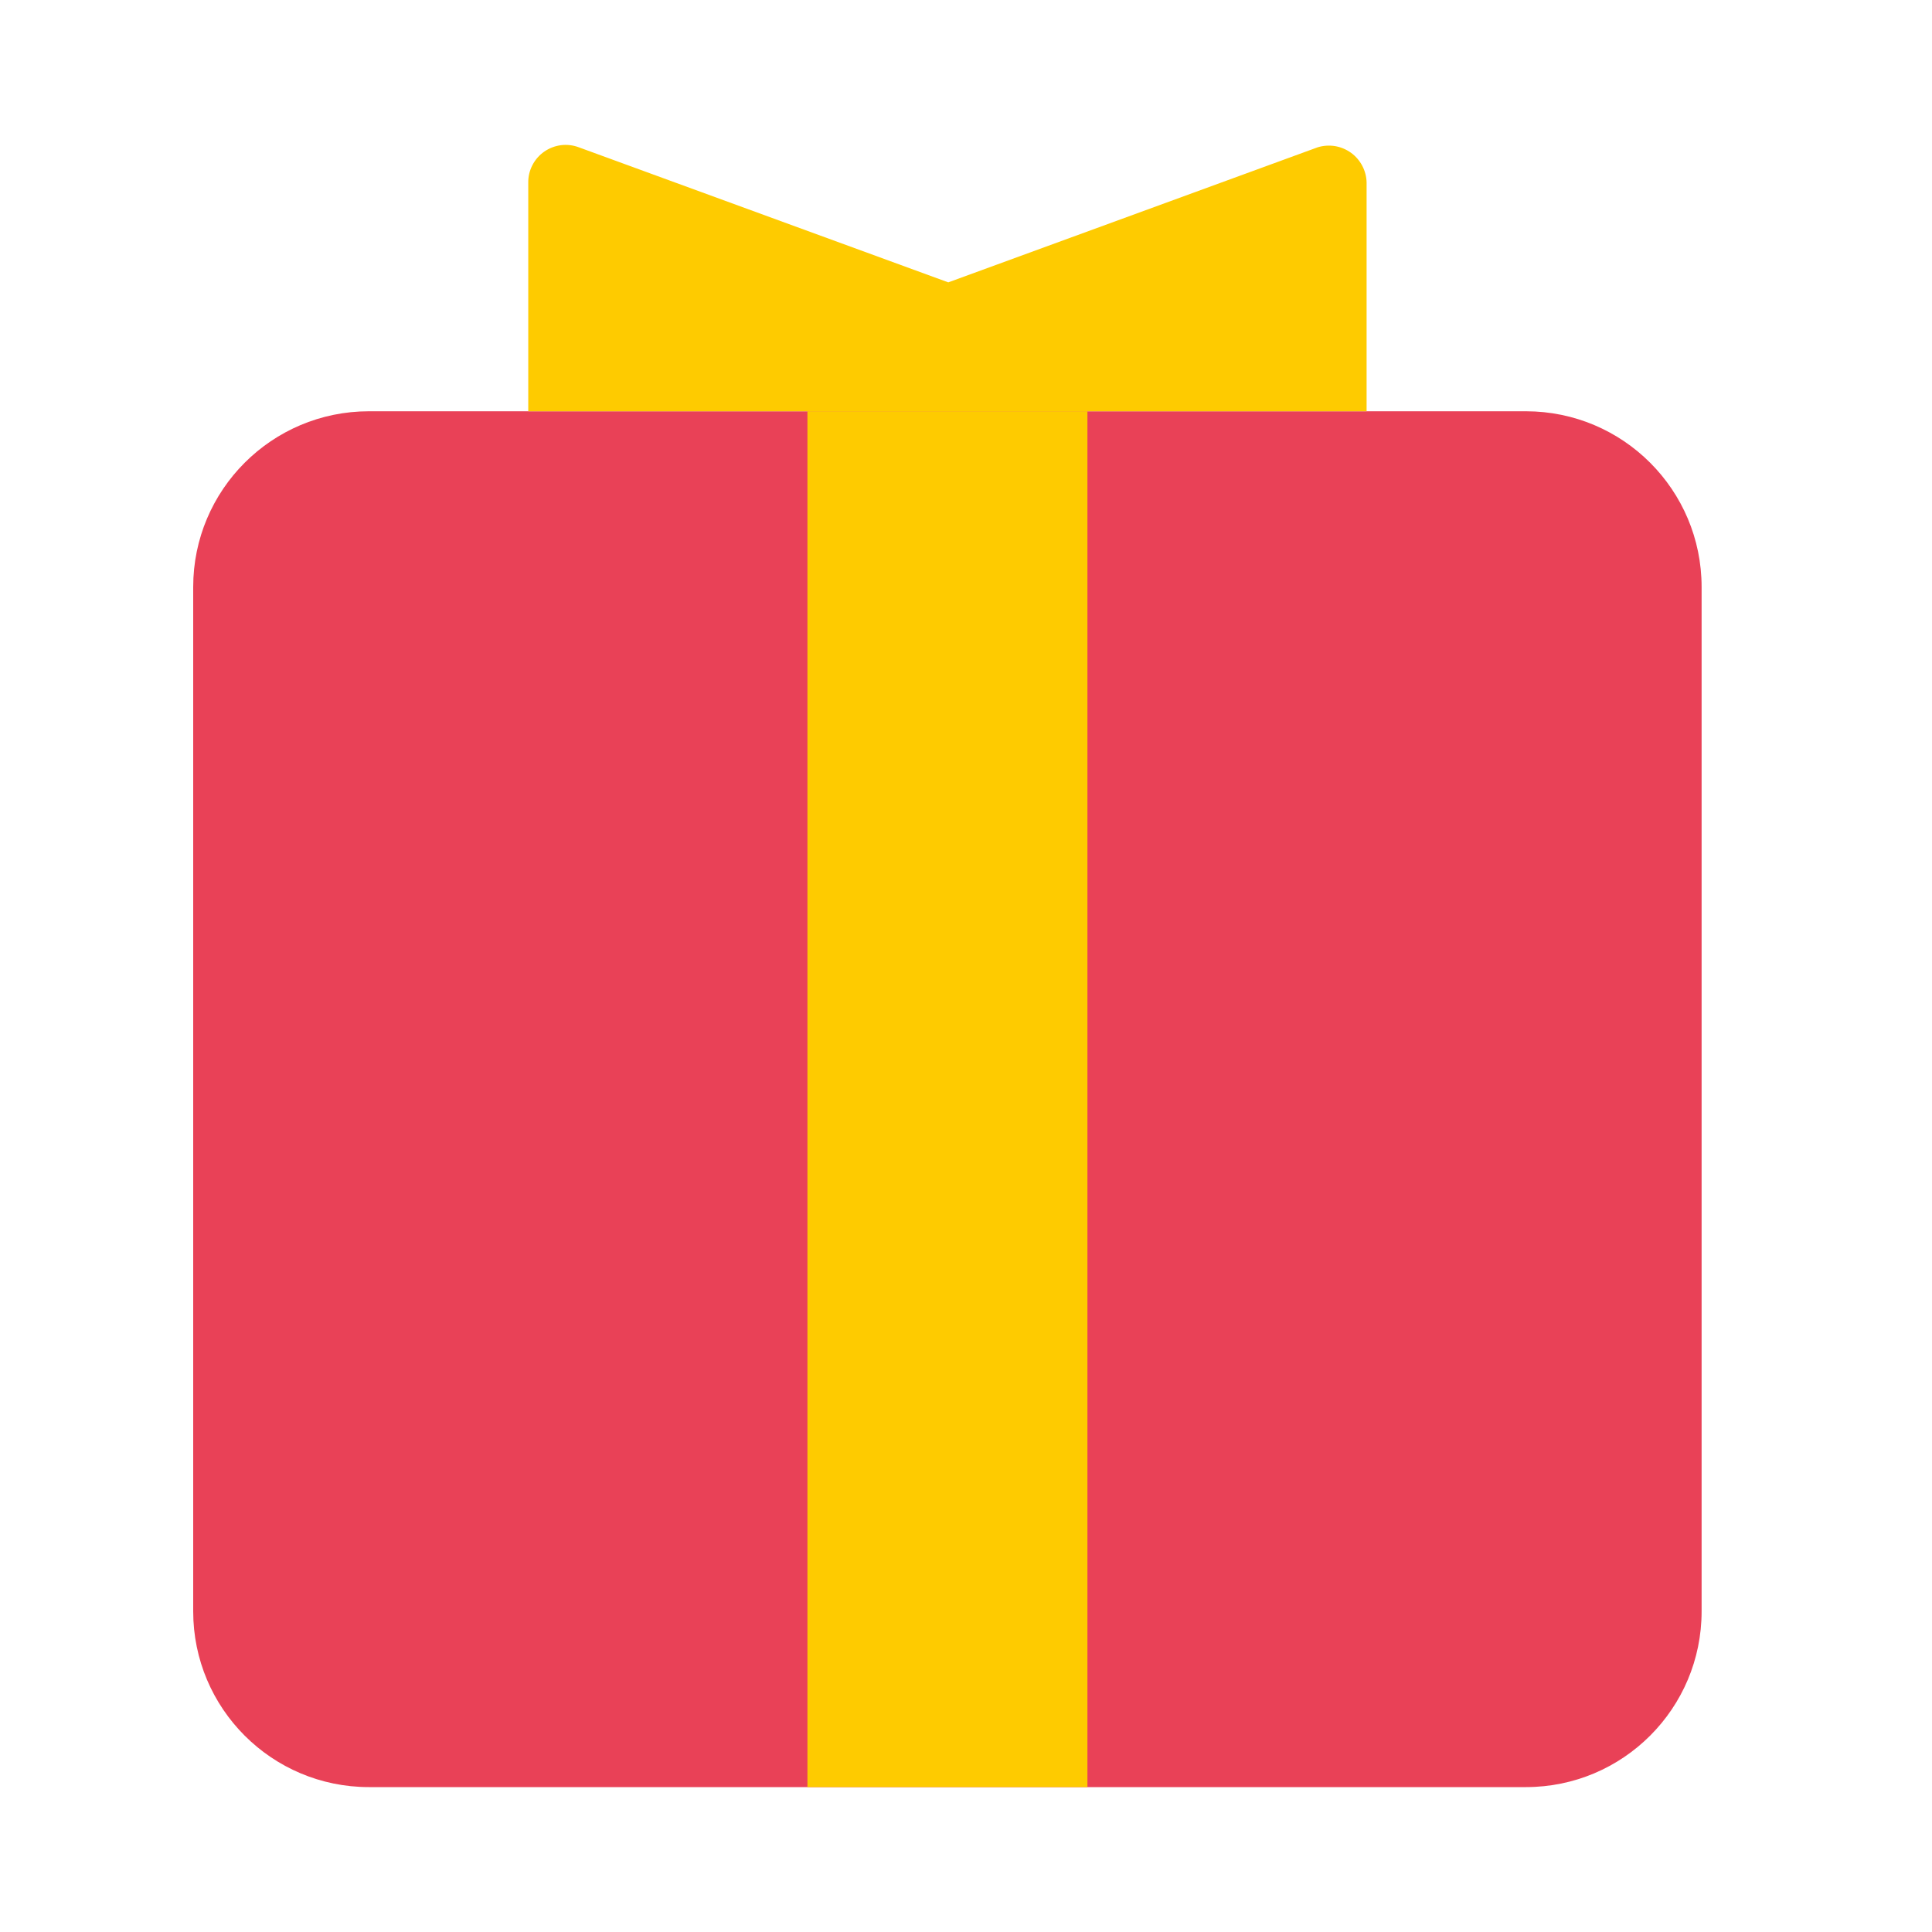
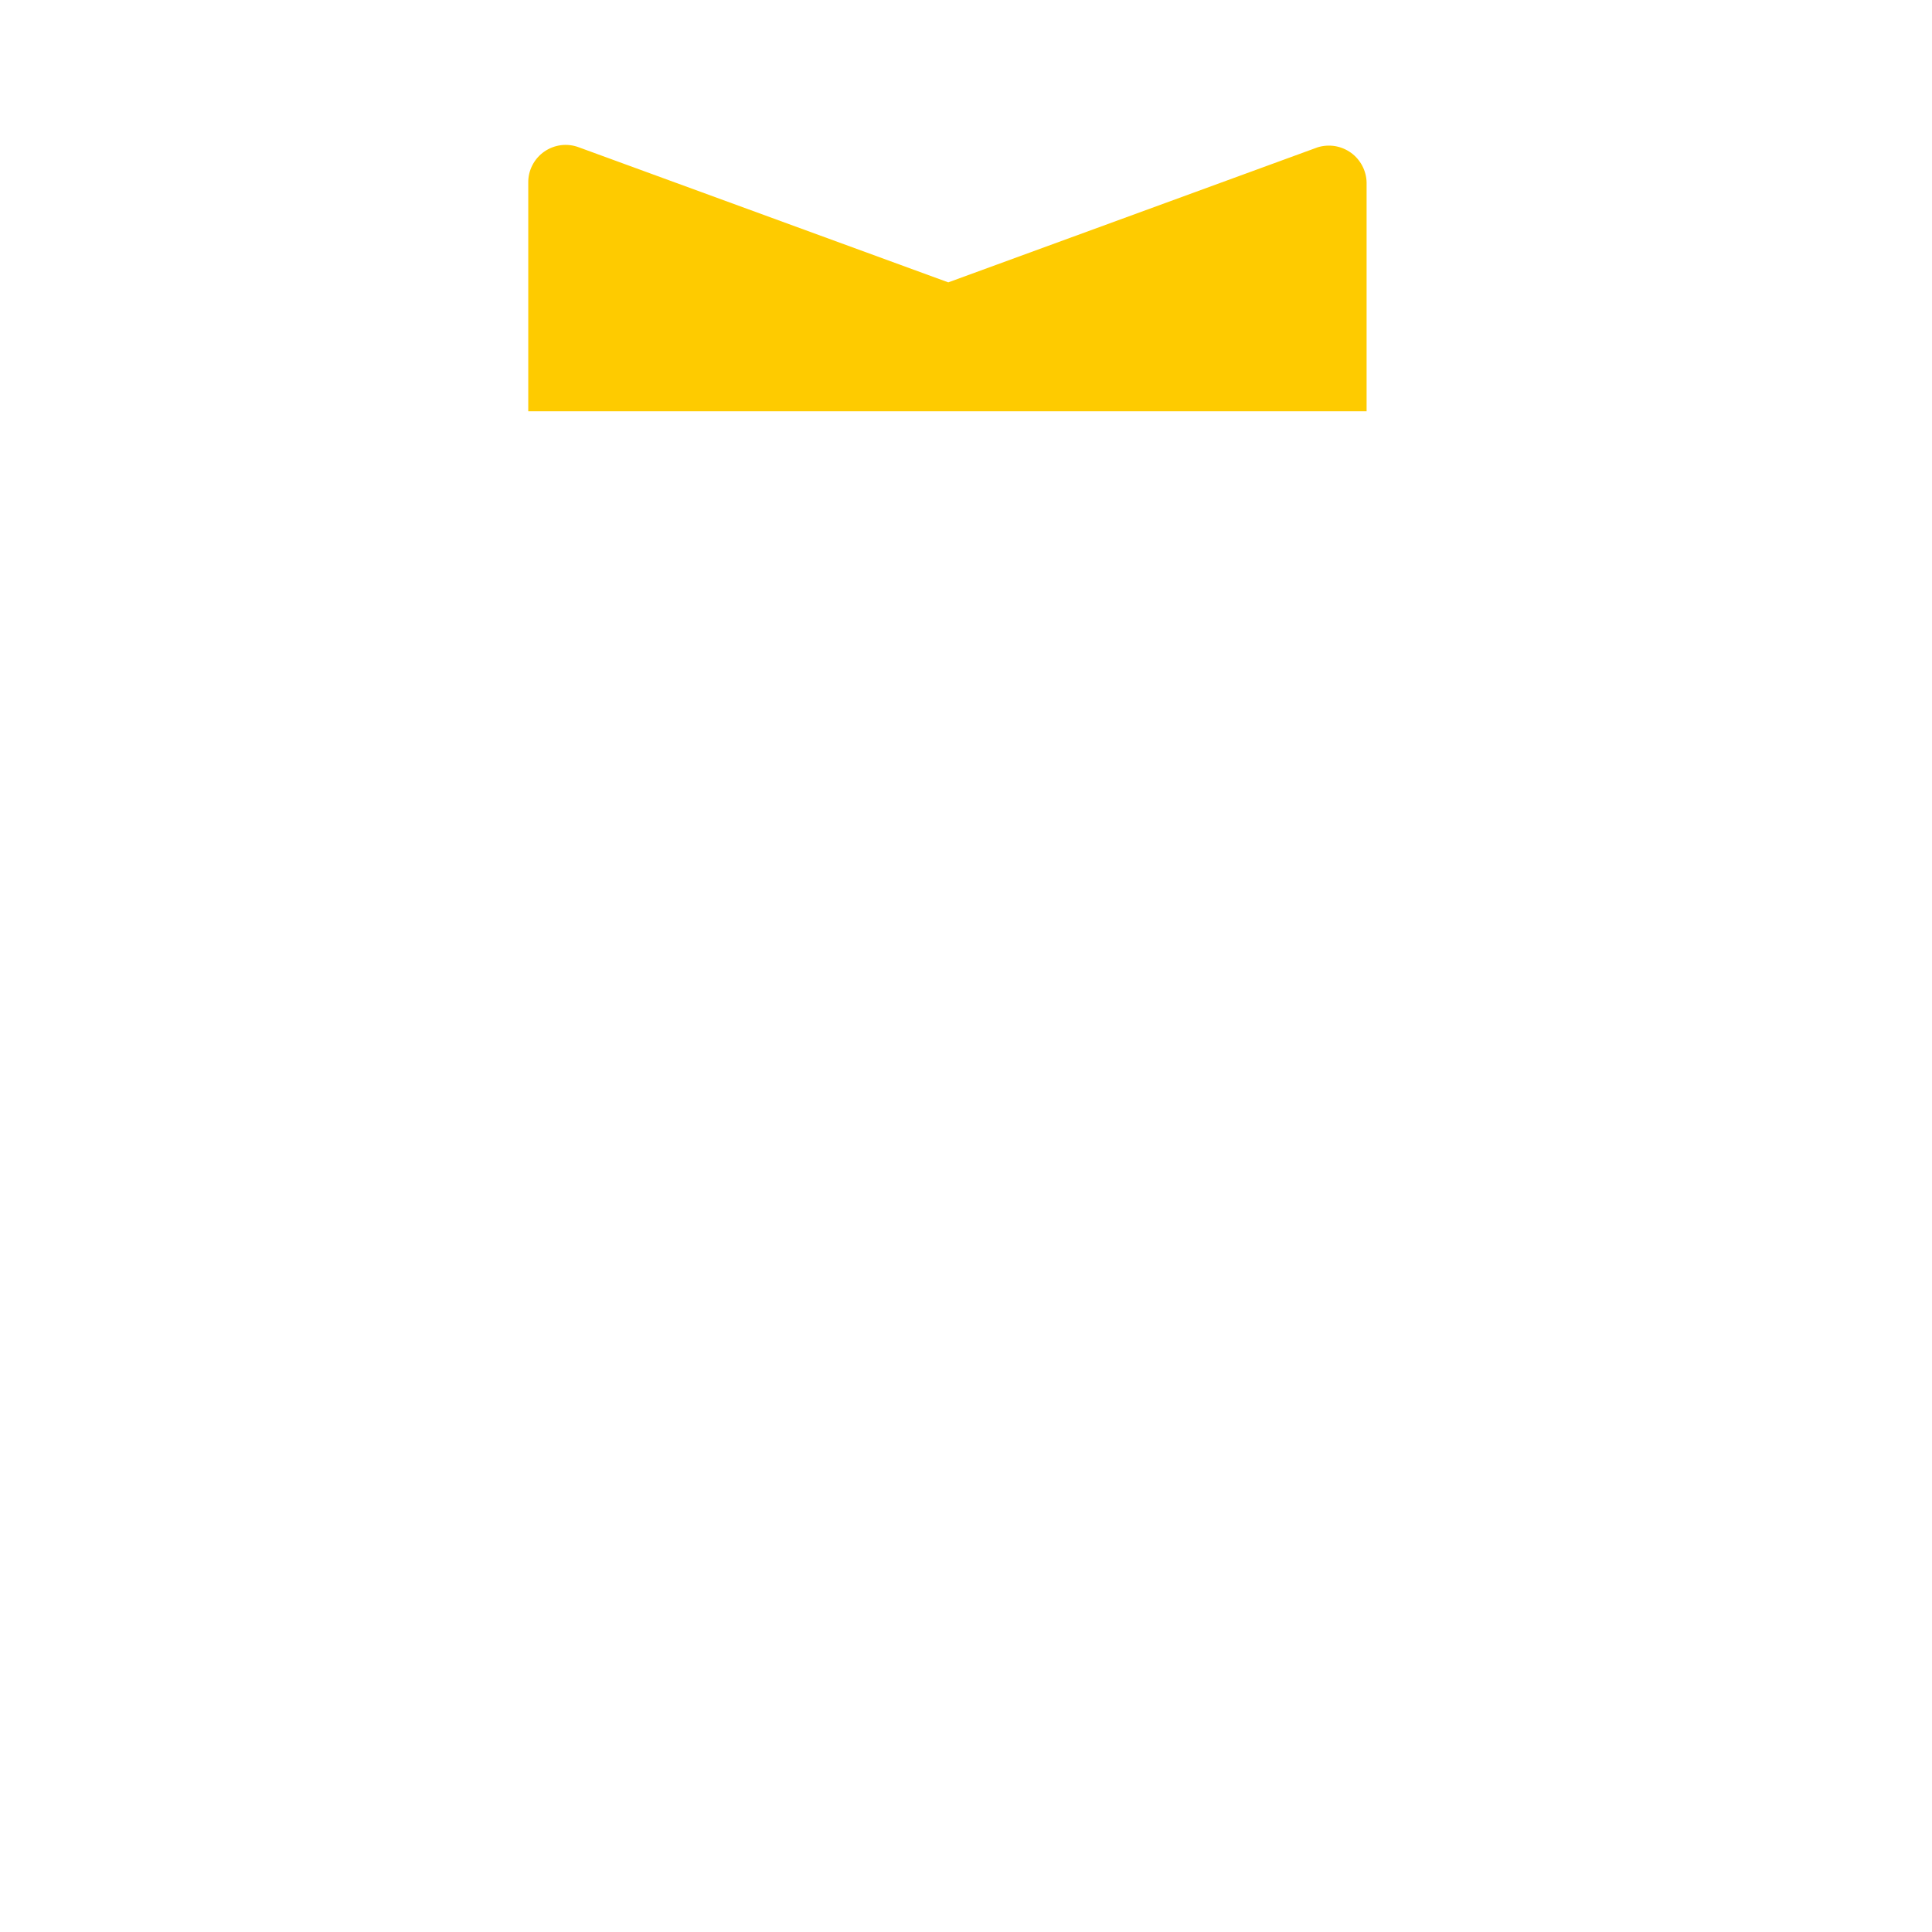
<svg xmlns="http://www.w3.org/2000/svg" width="40" height="40" viewBox="0 0 40 40" fill="none">
-   <path d="M31.592 8.515H7.638C5.629 8.515 4 10.144 4 12.153V33.362C4 35.371 5.629 37 7.638 37H31.592C33.602 37 35.23 35.371 35.23 33.362V12.153C35.23 10.144 33.602 8.515 31.592 8.515Z" fill="#E94157" />
-   <path d="M22.514 8.515H16.717V37H22.514V8.515Z" fill="#FECB00" />
  <path d="M28.294 3.78V8.515H10.937V3.78C10.935 3.655 10.965 3.531 11.023 3.419C11.08 3.308 11.164 3.212 11.267 3.14C11.37 3.068 11.489 3.022 11.613 3.006C11.738 2.99 11.864 3.005 11.982 3.049L19.633 5.846L27.283 3.049C27.398 3.014 27.521 3.006 27.64 3.025C27.759 3.045 27.872 3.092 27.971 3.163C28.069 3.234 28.149 3.327 28.205 3.434C28.261 3.541 28.292 3.66 28.294 3.78Z" fill="#FECB00" />
</svg>